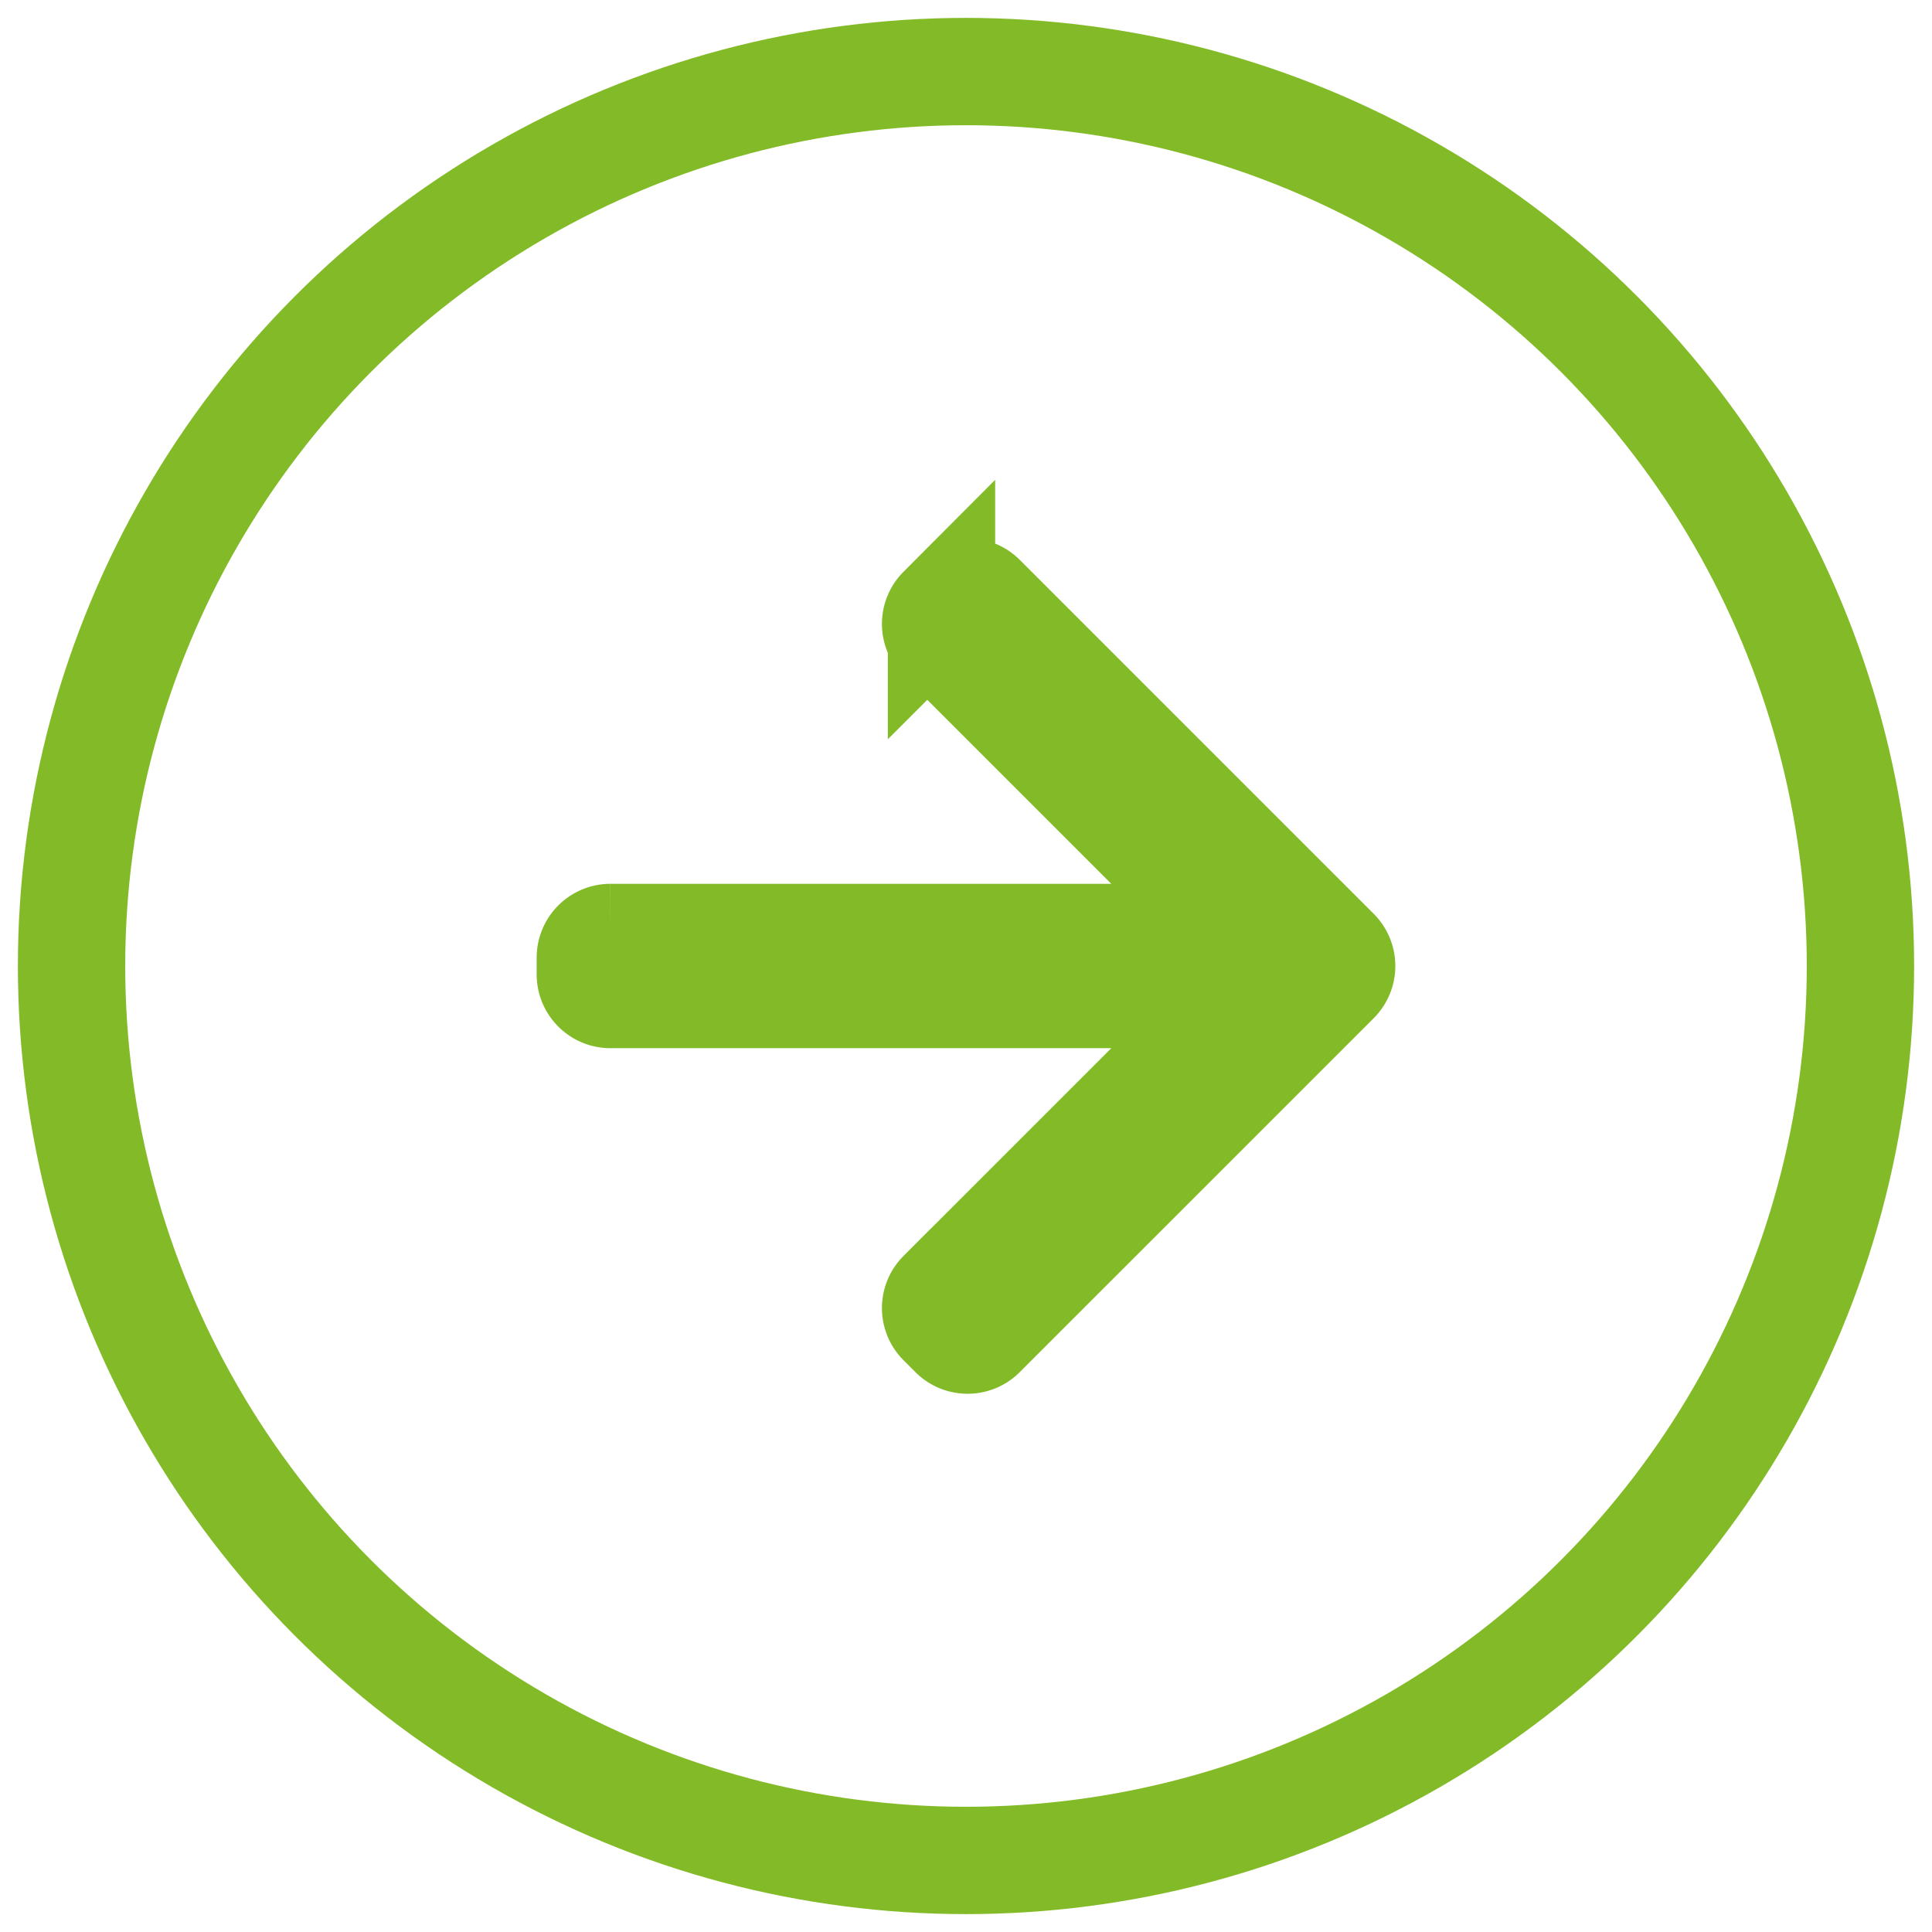
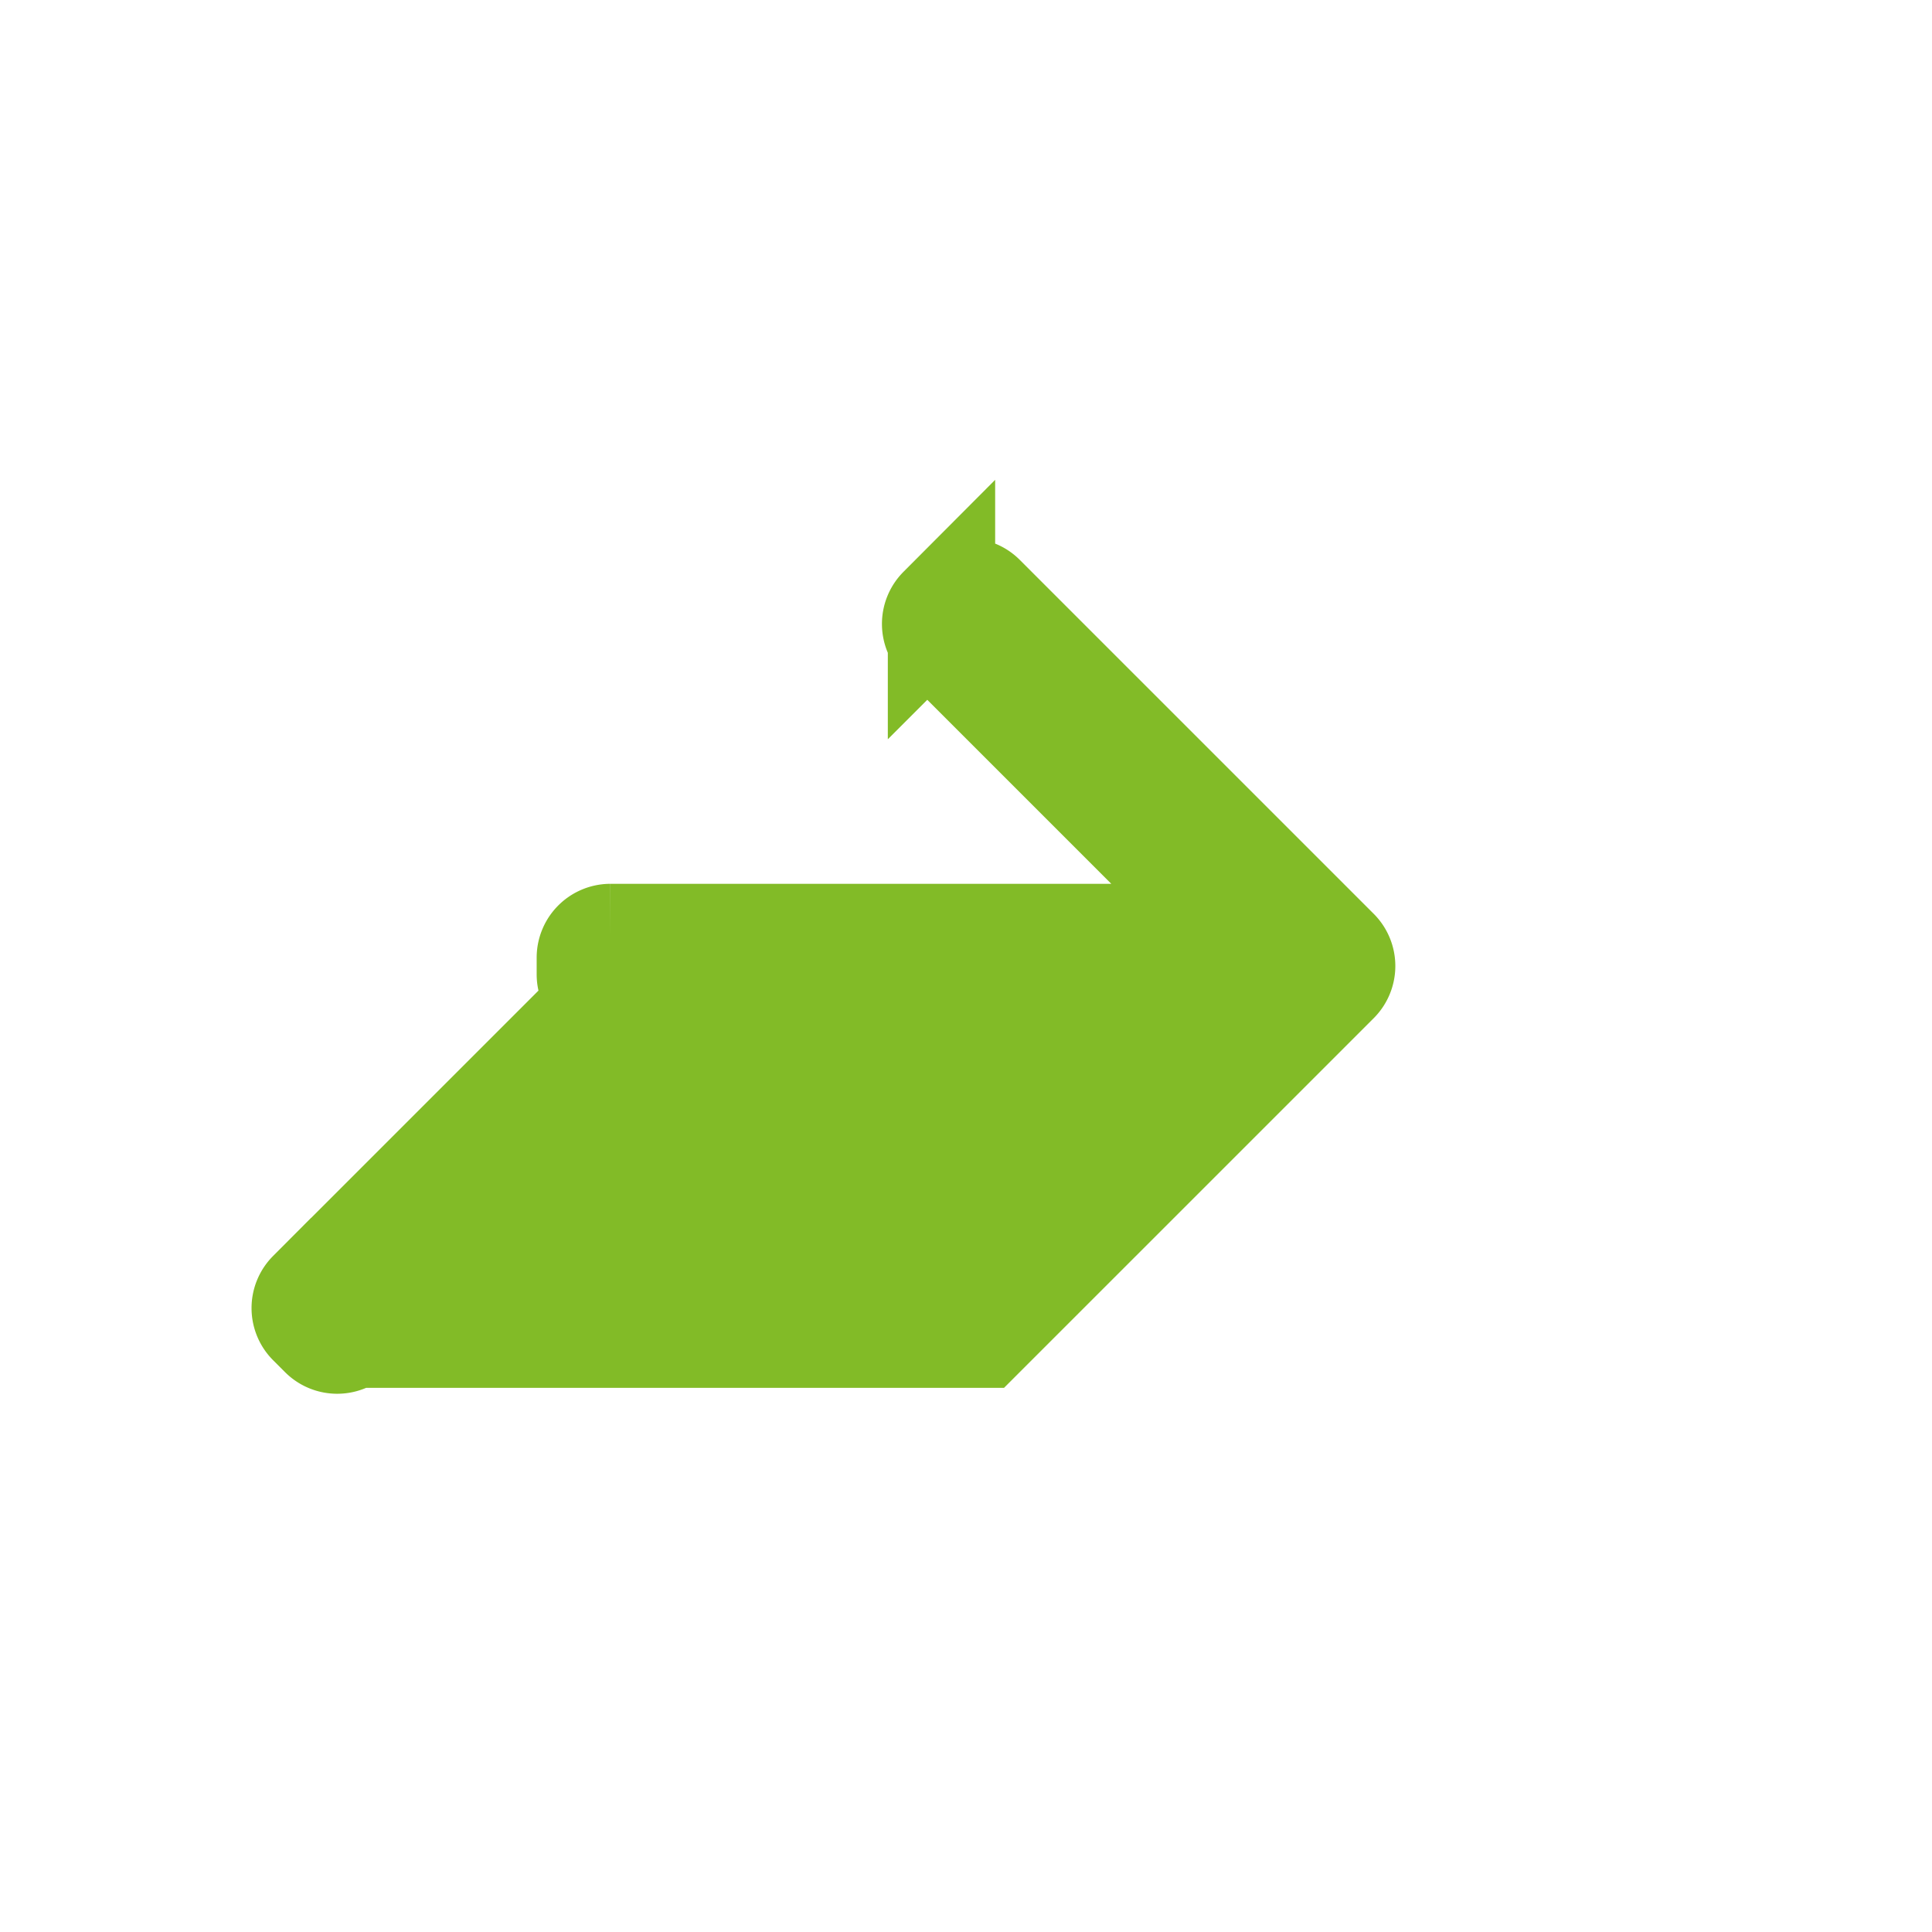
<svg xmlns="http://www.w3.org/2000/svg" width="54" height="54" viewBox="0 0 54 54">
  <title>Group</title>
  <g transform="translate(2 2)" stroke="#82BB27" stroke-width="3" fill="none" fill-rule="evenodd">
-     <circle cx="25" cy="25" r="25" />
-     <path d="M25.442 35.29l9.893-9.892a.563.563 0 0 0 0-.796l-9.893-9.893a.562.562 0 0 0-.795 0l-.332.332a.563.563 0 0 0 0 .795l8.367 8.367h-17.62a.563.563 0 0 0-.562.563v.468c0 .311.252.563.562.563h17.62l-8.367 8.367a.563.563 0 0 0 0 .795l.332.332c.22.22.576.22.795 0z" fill="#82BB27" fill-rule="nonzero" />
+     <path d="M25.442 35.29l9.893-9.892a.563.563 0 0 0 0-.796l-9.893-9.893a.562.562 0 0 0-.795 0l-.332.332a.563.563 0 0 0 0 .795l8.367 8.367h-17.62a.563.563 0 0 0-.562.563v.468c0 .311.252.563.562.563l-8.367 8.367a.563.563 0 0 0 0 .795l.332.332c.22.22.576.22.795 0z" fill="#82BB27" fill-rule="nonzero" />
  </g>
</svg>